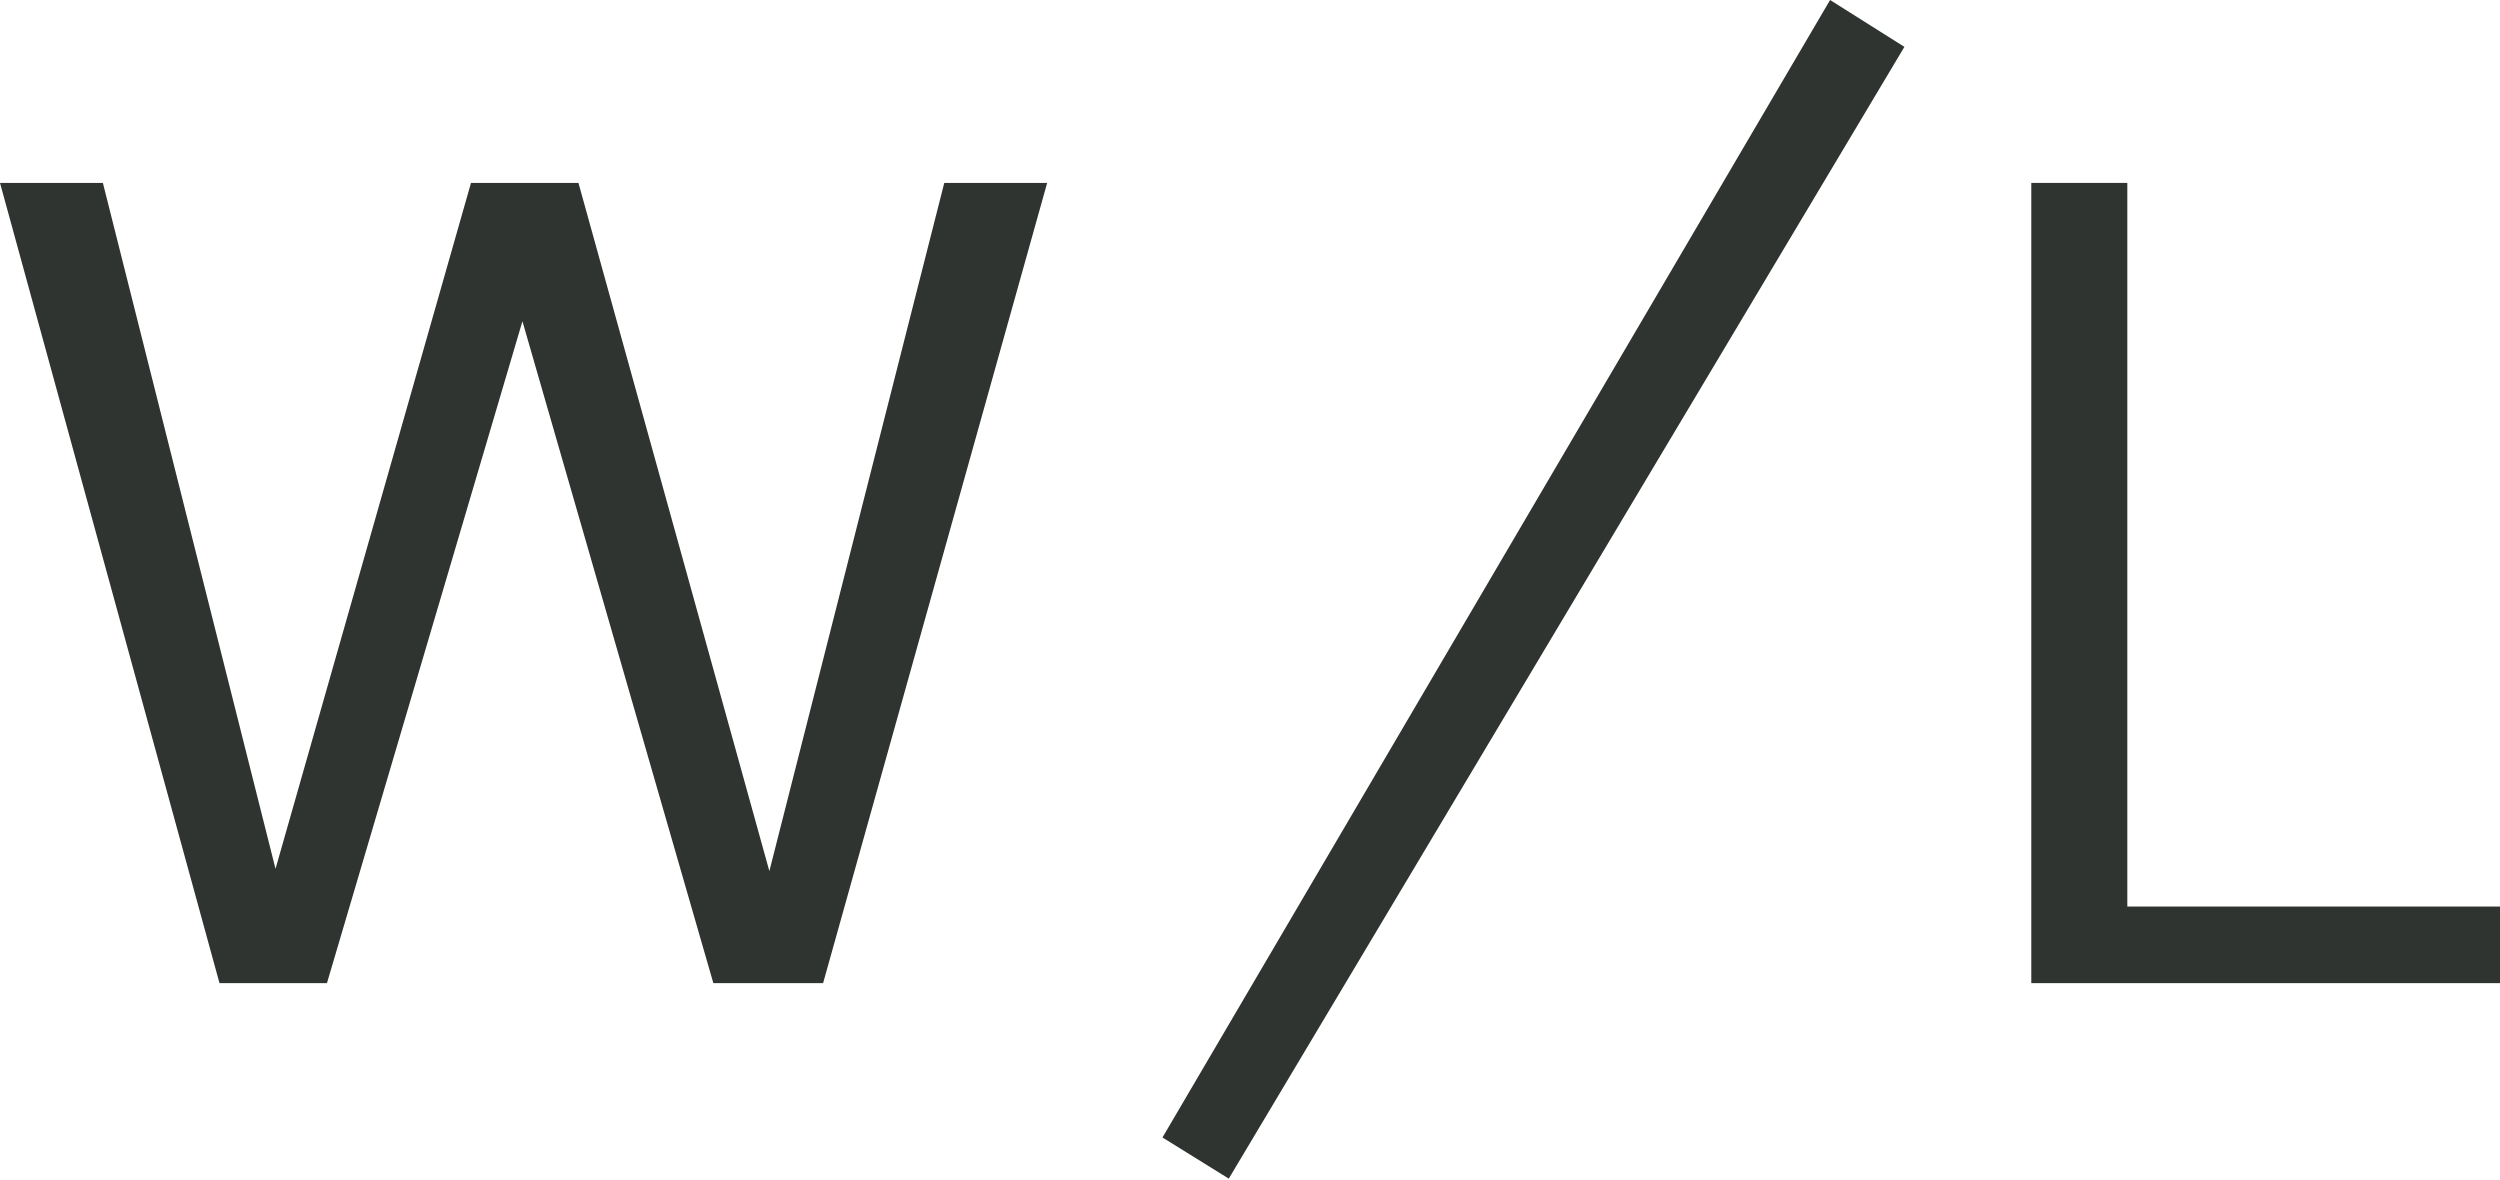
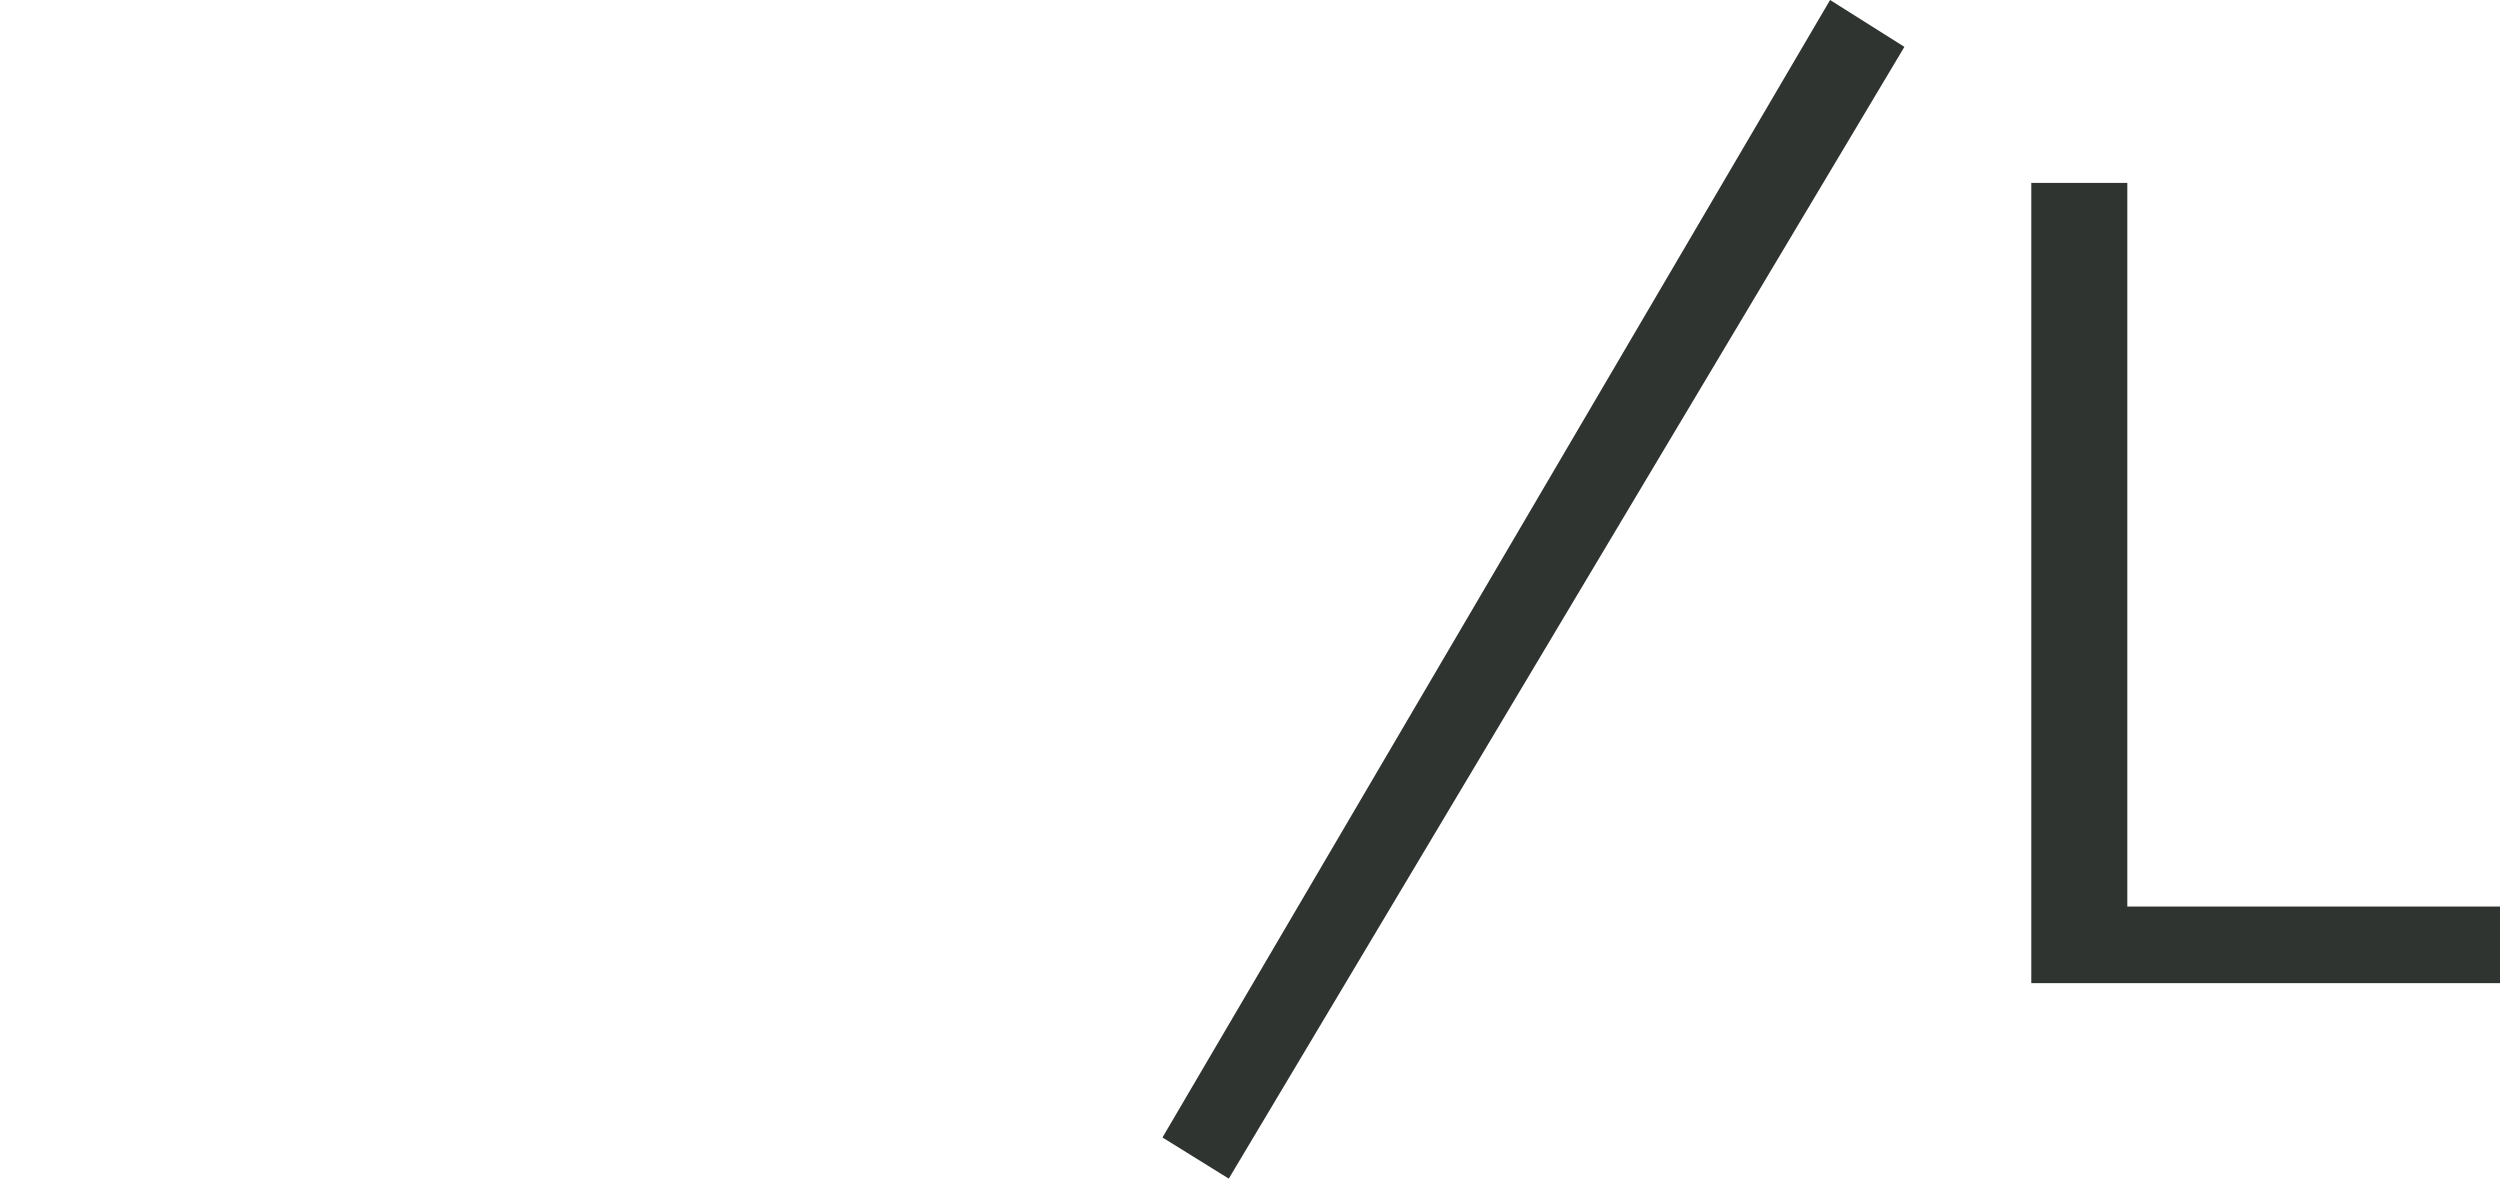
<svg xmlns="http://www.w3.org/2000/svg" width="500" height="236" viewBox="0 0 500 236" fill="none">
-   <path d="M43.898 196.629L0 36.582H20.577L55.102 173.765L94.199 36.582H115.691L153.873 174.222L188.855 36.582H209.432L164.619 196.629H142.67L104.487 64.247L65.39 196.629H43.898Z" fill="#2F3430" />
  <path d="M406.259 196.629V36.582H425.464V181.31H500V196.629H406.259Z" fill="#2F3430" />
  <path d="M245.755 235.726L232.494 227.495L366.019 0L380.88 9.374L245.755 235.726Z" fill="#2F3430" />
</svg>